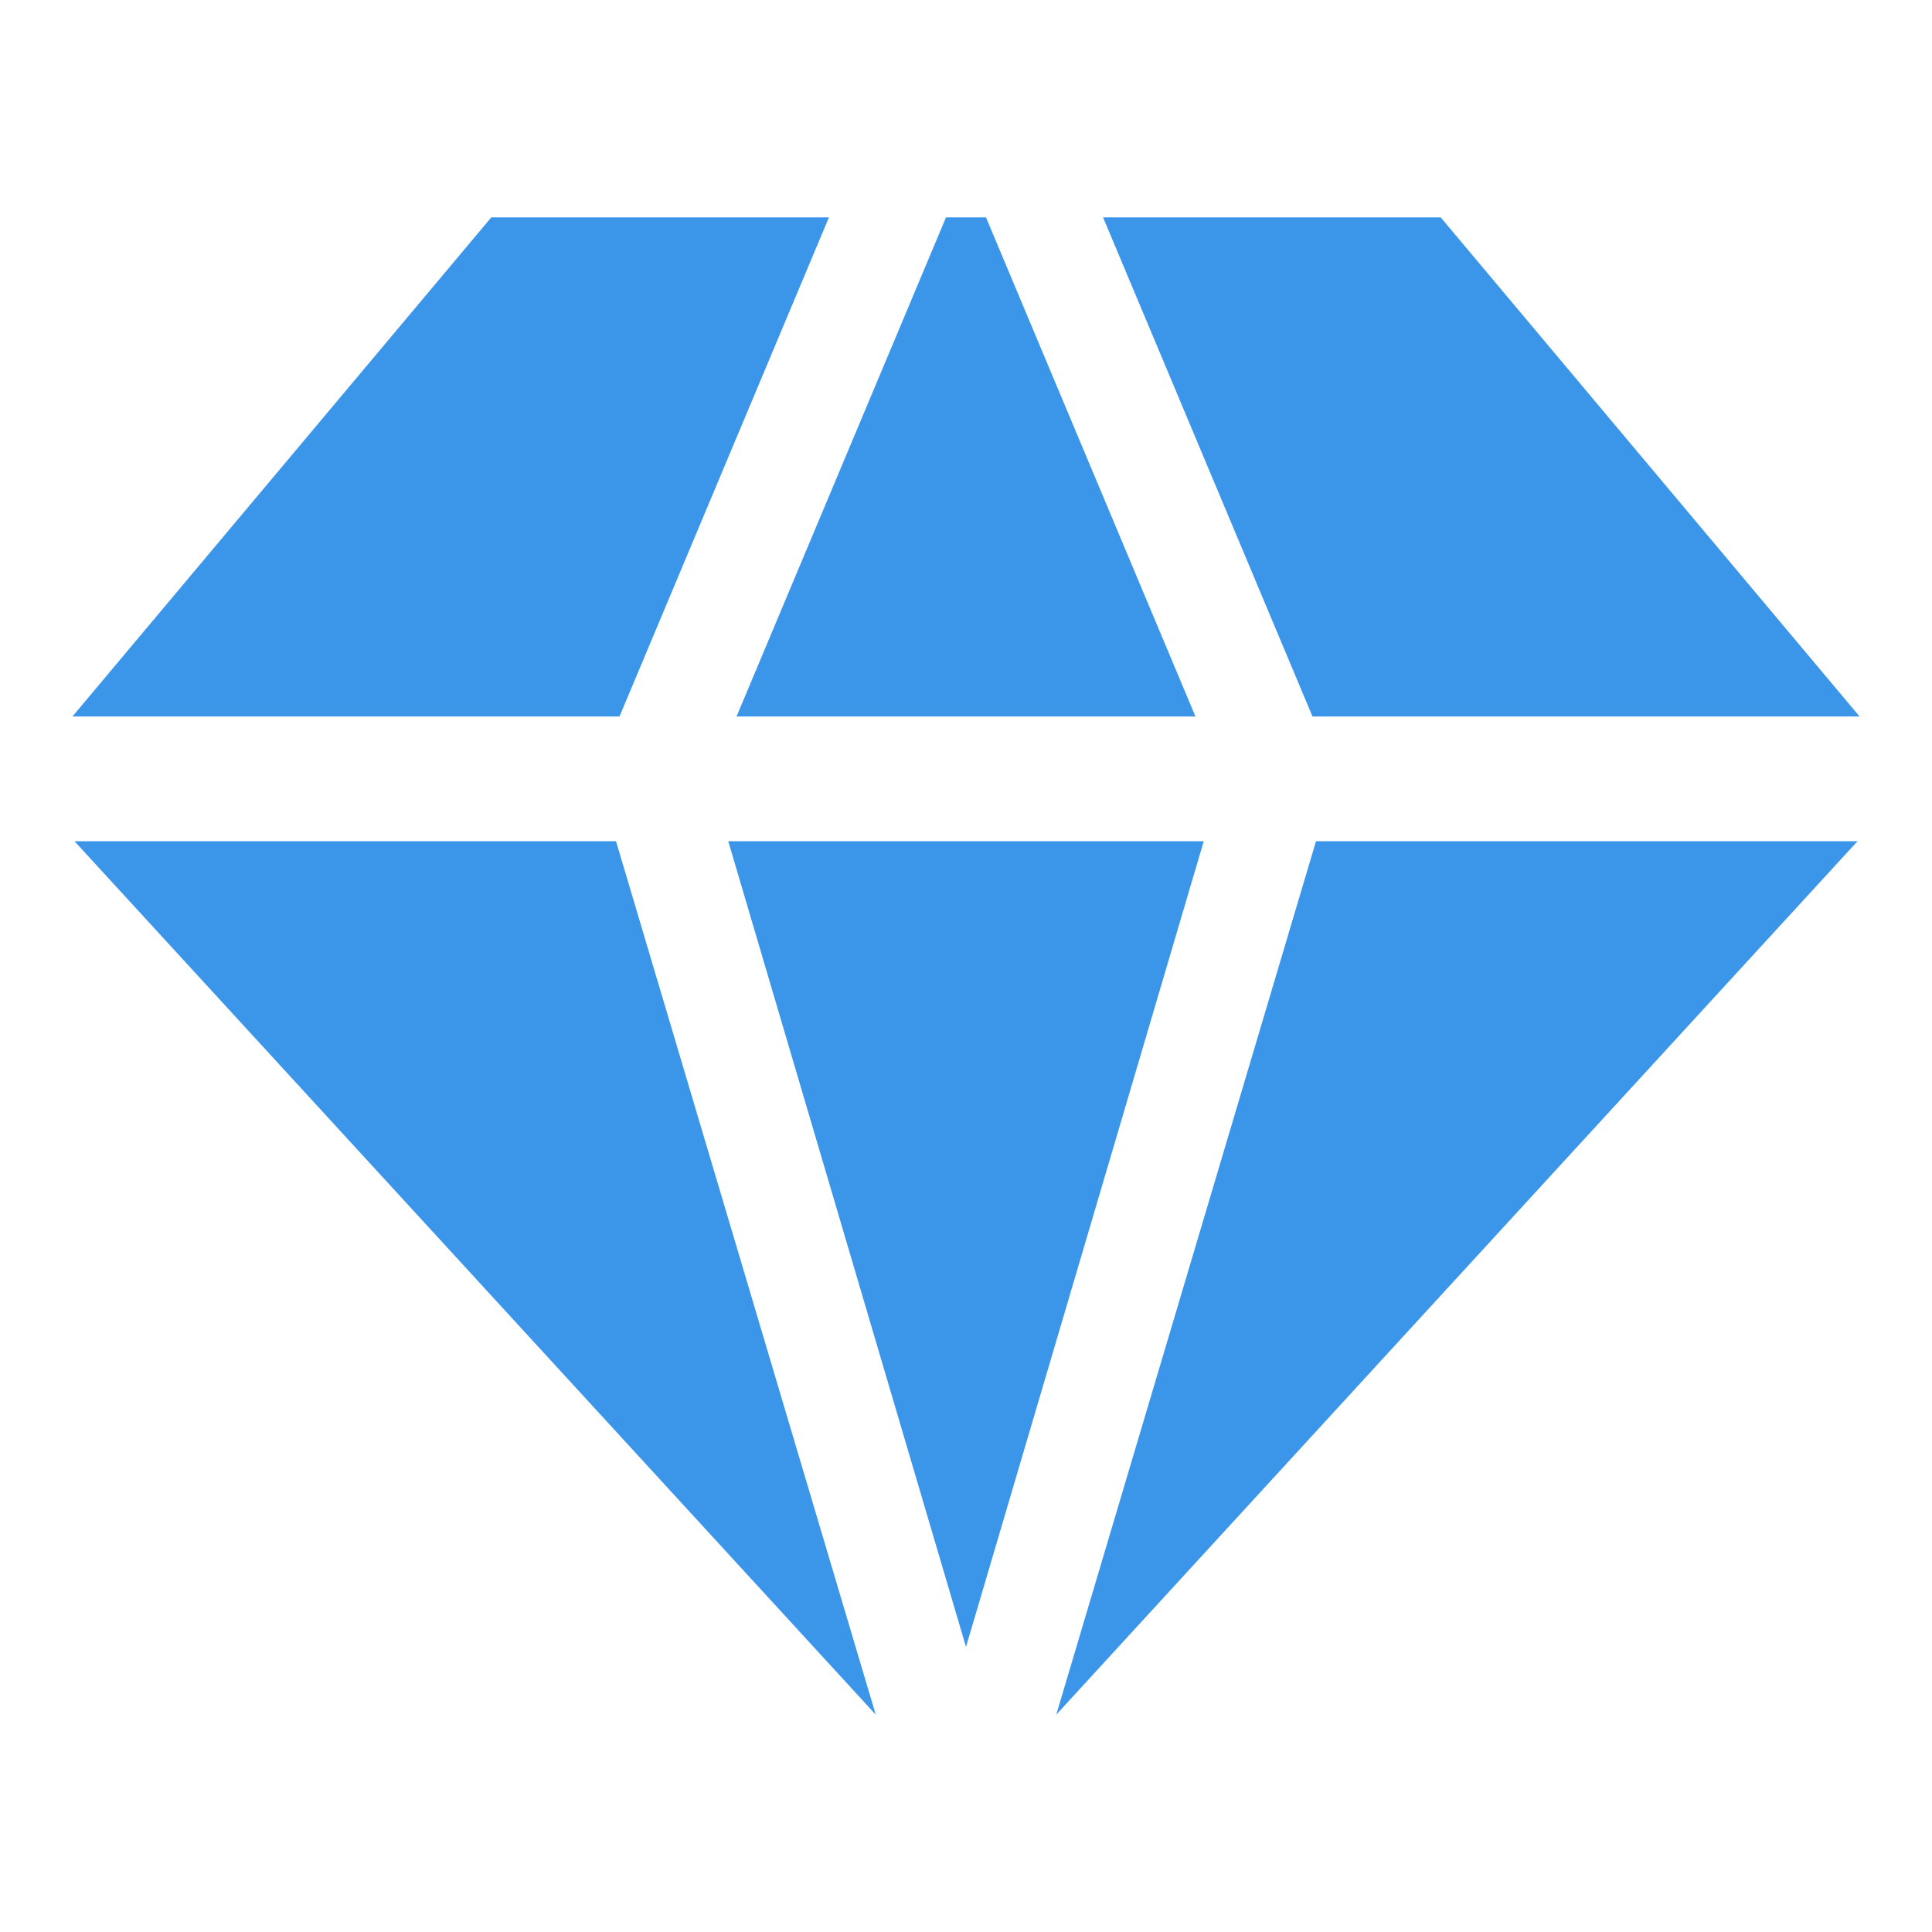
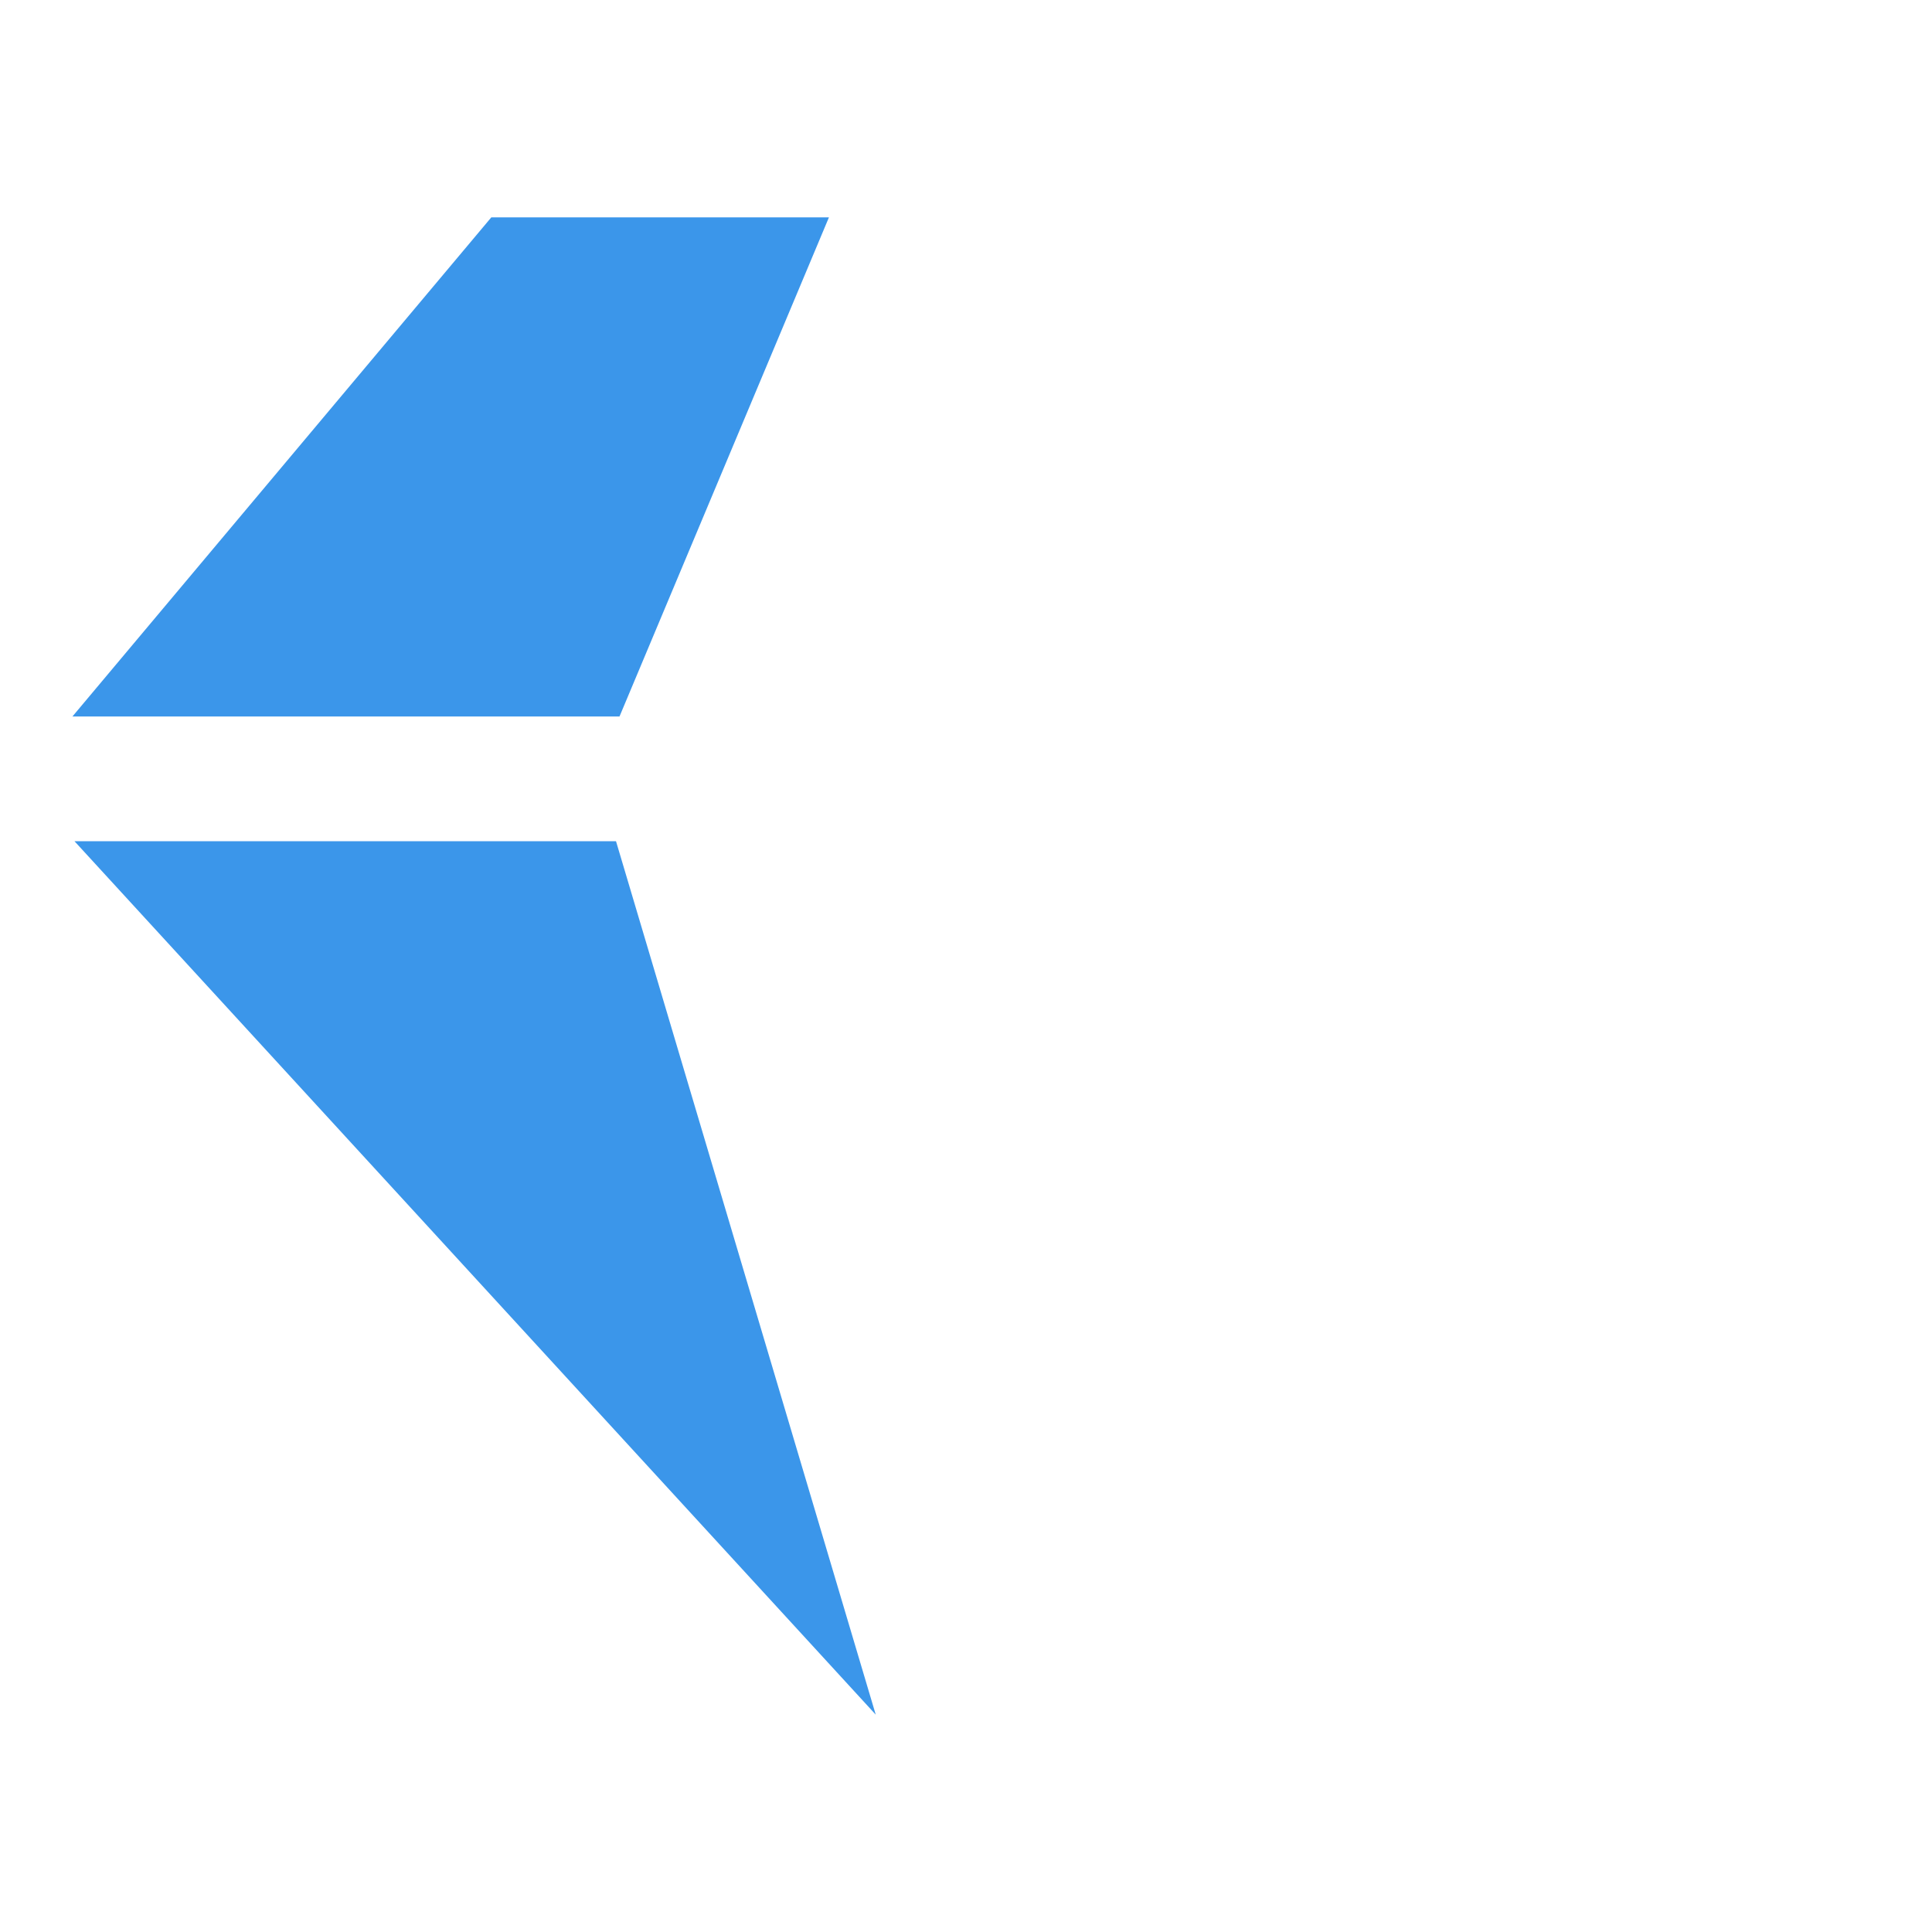
<svg xmlns="http://www.w3.org/2000/svg" width="50" height="50" viewBox="0 0 50 50" fill="none">
-   <path d="M30.938 18.542L25.517 5.625H24.483L19.062 18.542H30.938Z" fill="#3B96EA" />
-   <path d="M25 42.622L31.153 21.77H18.847L25 42.622Z" fill="#3B96EA" />
  <path d="M15.942 21.77H1.927L22.664 44.375L15.942 21.77Z" fill="#3B96EA" />
-   <path d="M34.058 21.77L27.336 44.375L48.073 21.77H34.058Z" fill="#3B96EA" />
  <path d="M21.453 5.625H12.715L1.875 18.542H16.033L21.453 5.625Z" fill="#3B96EA" />
-   <path d="M28.547 5.625L33.967 18.542H48.125L37.285 5.625H28.547Z" fill="#3B96EA" />
</svg>